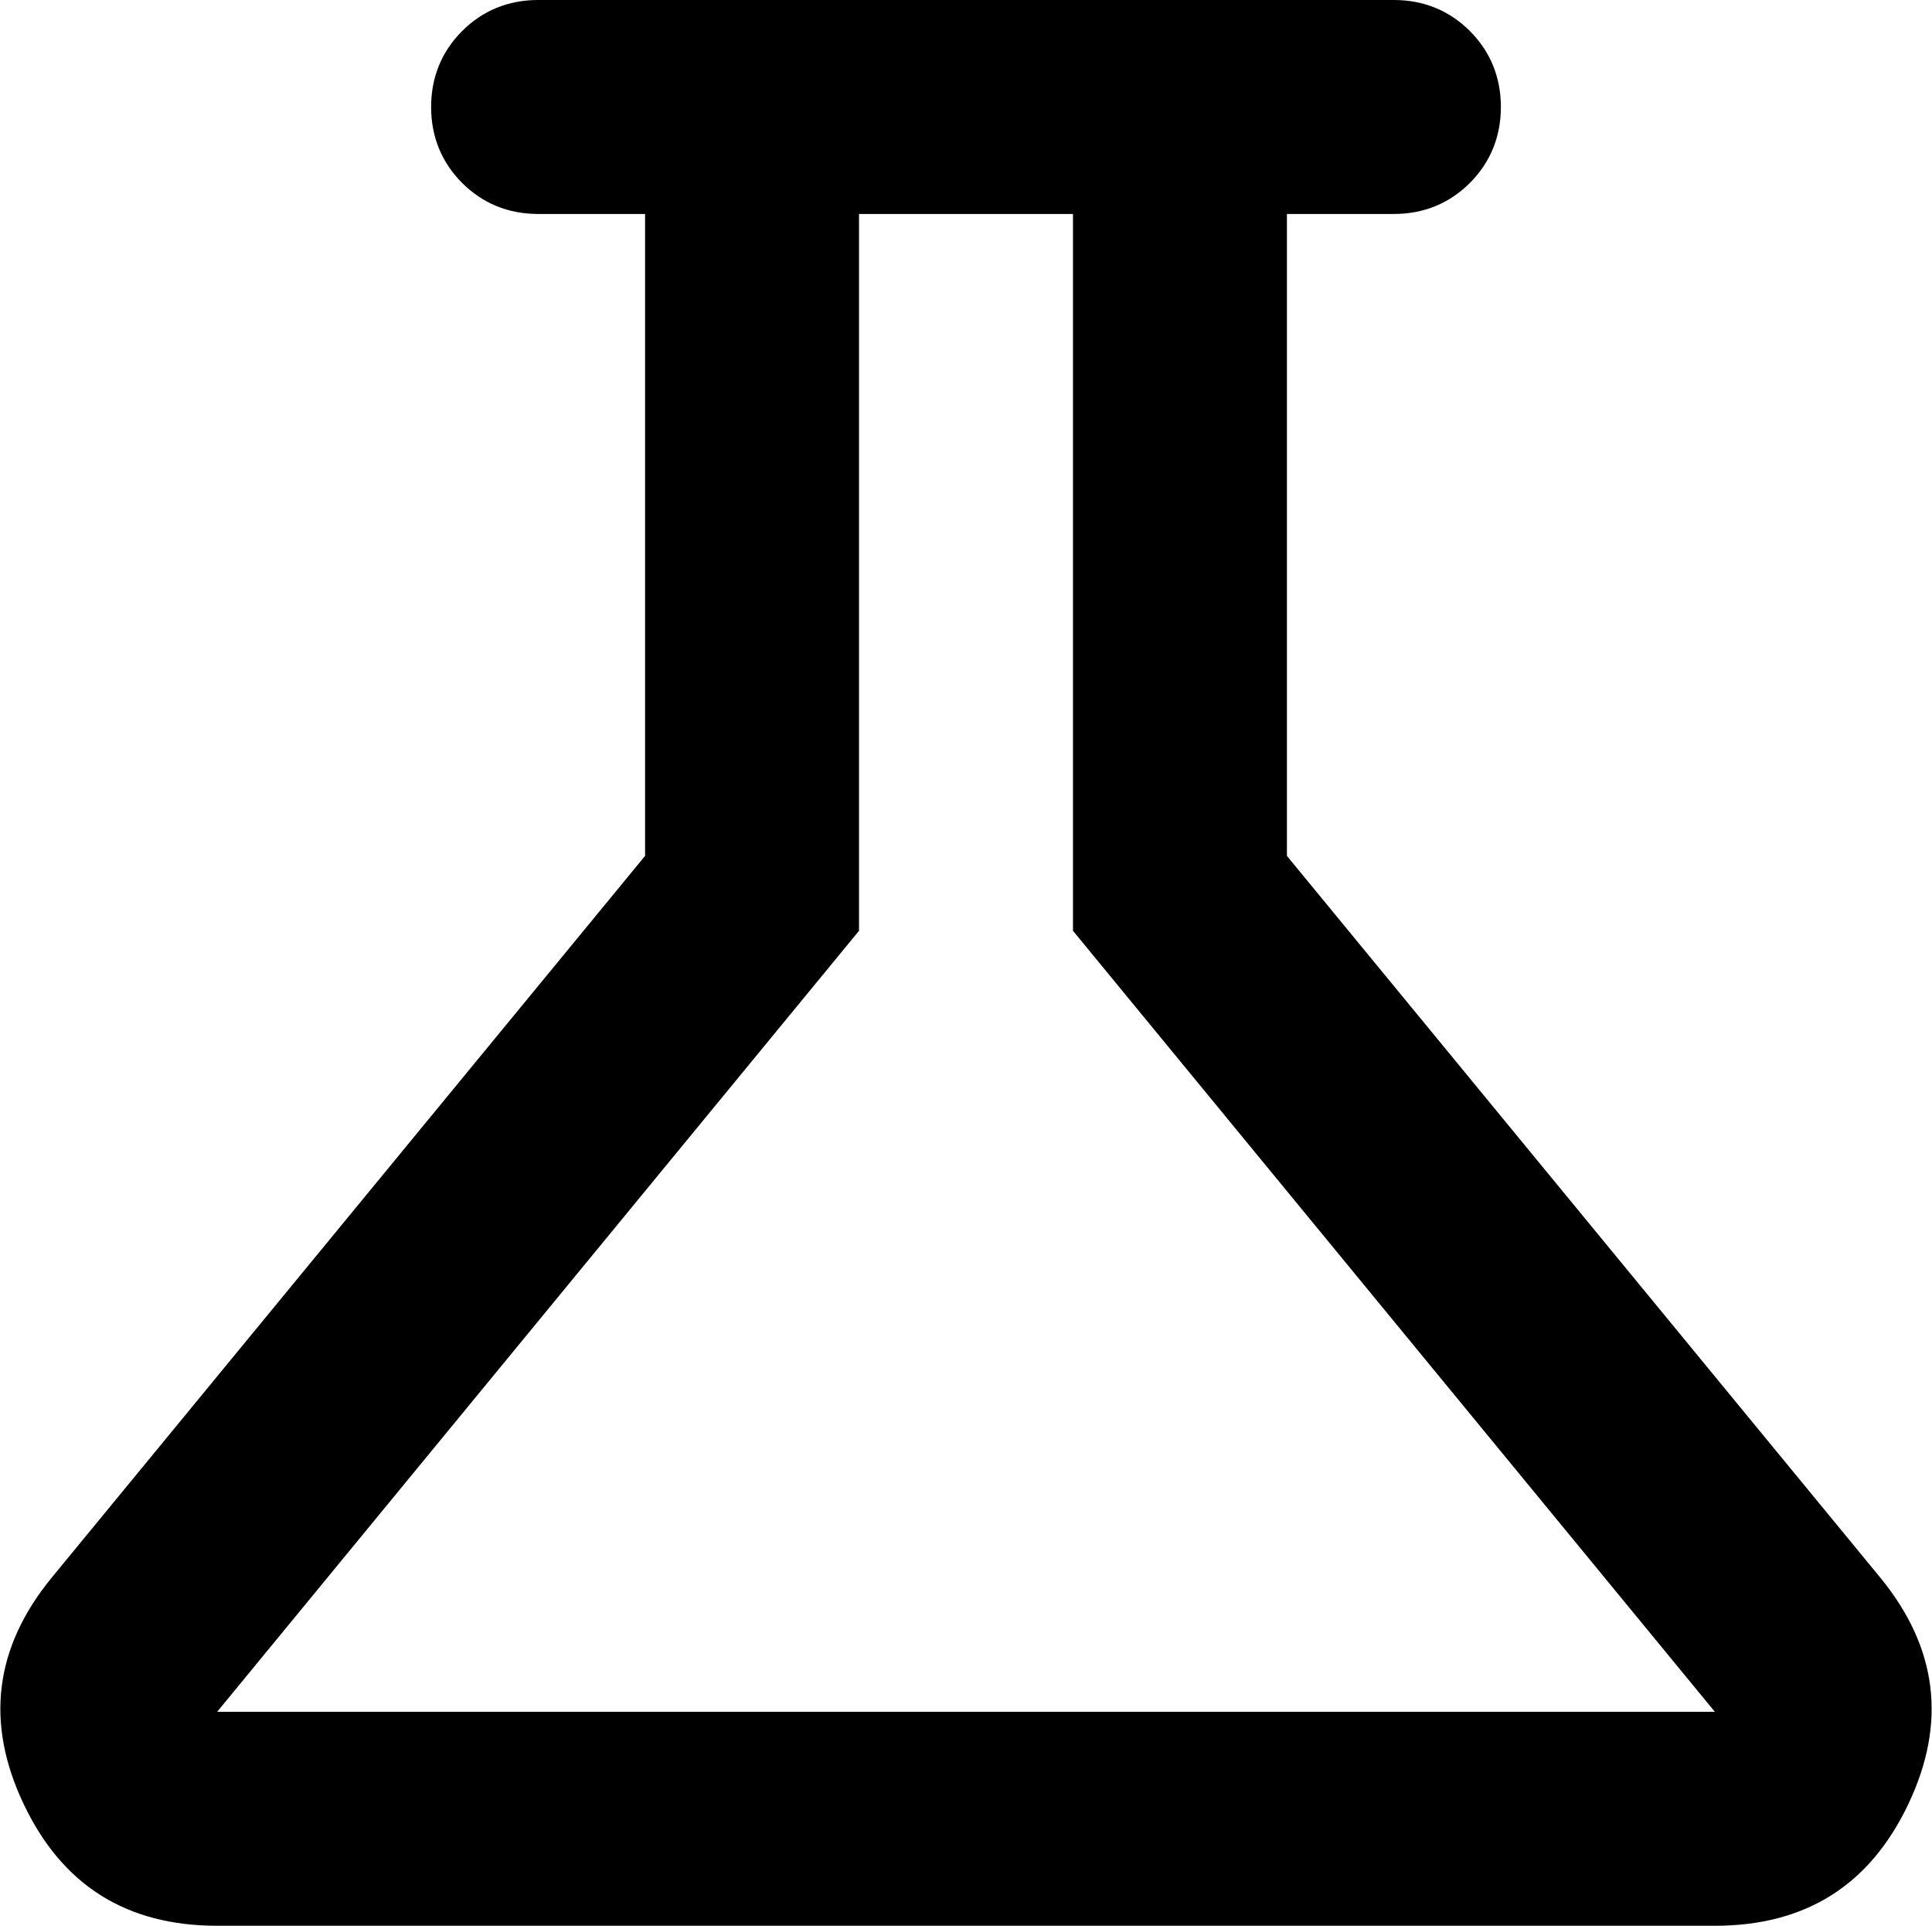
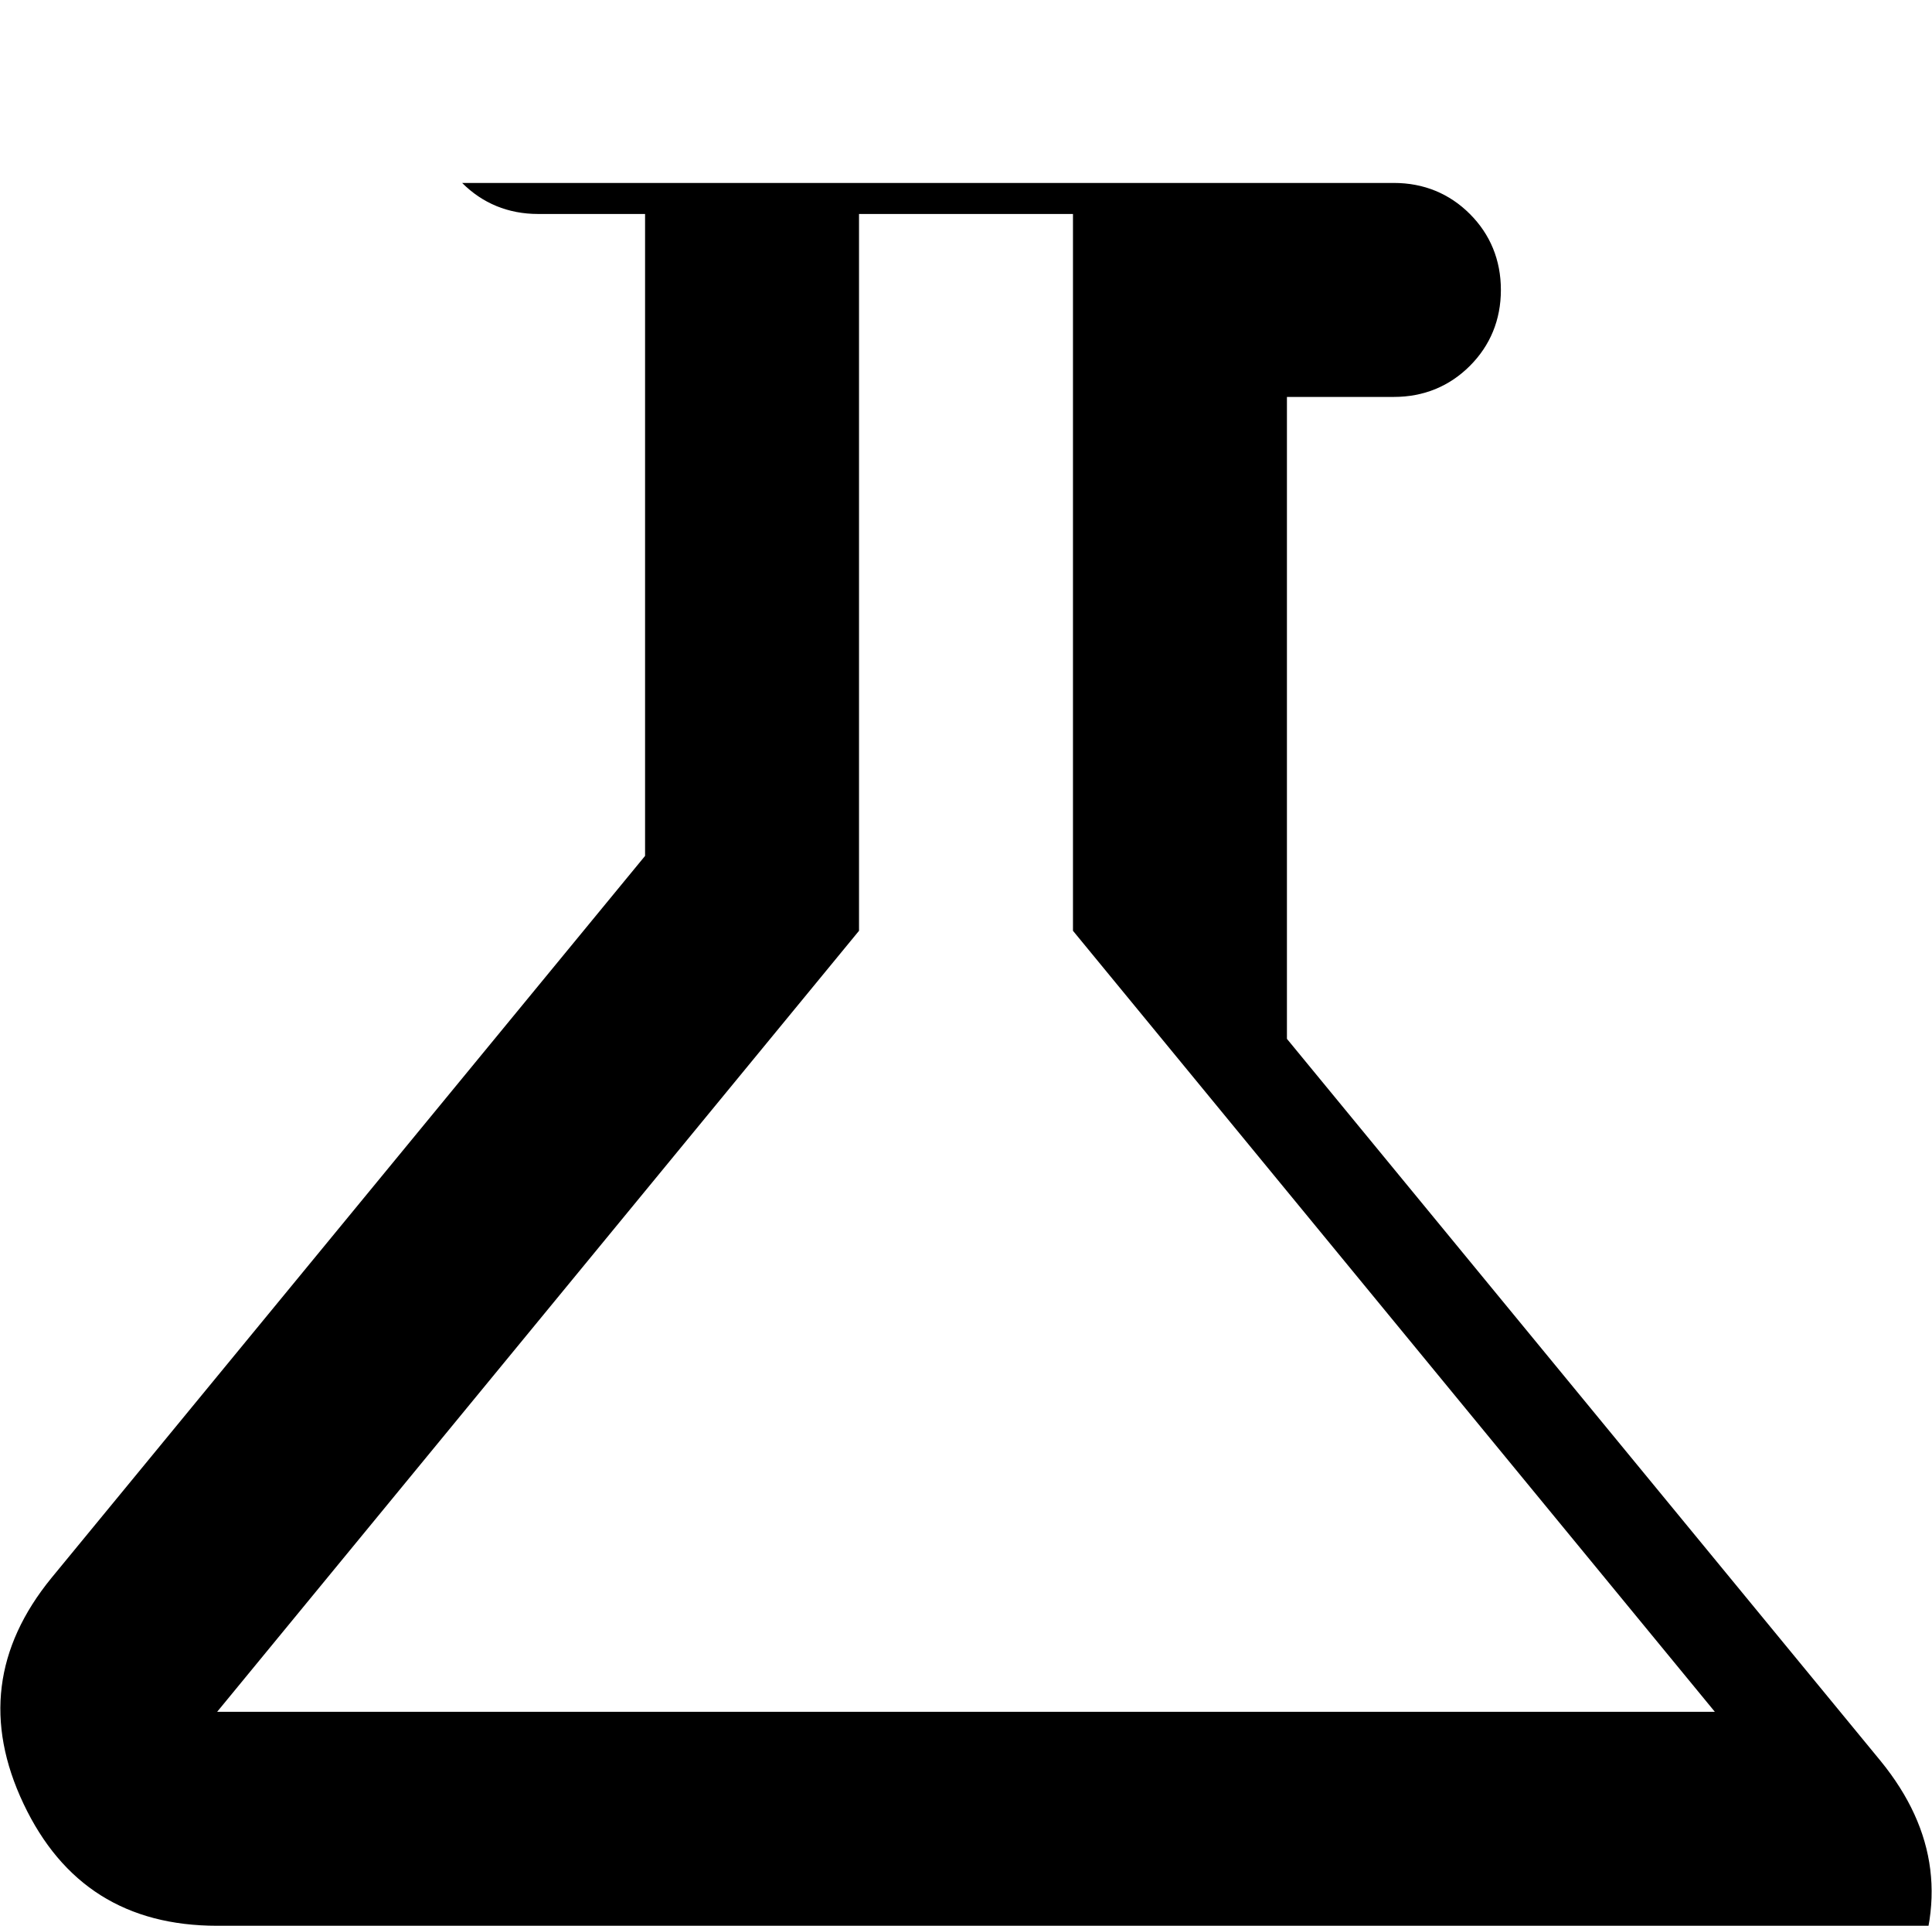
<svg xmlns="http://www.w3.org/2000/svg" id="Calque_1" data-name="Calque 1" viewBox="0 0 18.06 18">
-   <path d="M2.03,18c-.85,0-1.45-.38-1.81-1.14-.36-.76-.27-1.46,.26-2.11l5.55-6.75V2h-1c-.28,0-.52-.1-.71-.29s-.29-.43-.29-.71,.1-.52,.29-.71,.43-.29,.71-.29H13.03c.28,0,.52,.1,.71,.29s.29,.43,.29,.71-.1,.52-.29,.71-.43,.29-.71,.29h-1v6l5.55,6.75c.53,.65,.62,1.35,.26,2.11s-.96,1.14-1.81,1.14H2.03Zm0-2h14l-6-7.3V2h-2v6.7l-6,7.3Z" />
+   <path d="M2.03,18c-.85,0-1.45-.38-1.81-1.14-.36-.76-.27-1.46,.26-2.11l5.55-6.75V2h-1c-.28,0-.52-.1-.71-.29H13.03c.28,0,.52,.1,.71,.29s.29,.43,.29,.71-.1,.52-.29,.71-.43,.29-.71,.29h-1v6l5.55,6.75c.53,.65,.62,1.35,.26,2.11s-.96,1.14-1.81,1.14H2.03Zm0-2h14l-6-7.3V2h-2v6.7l-6,7.3Z" />
</svg>